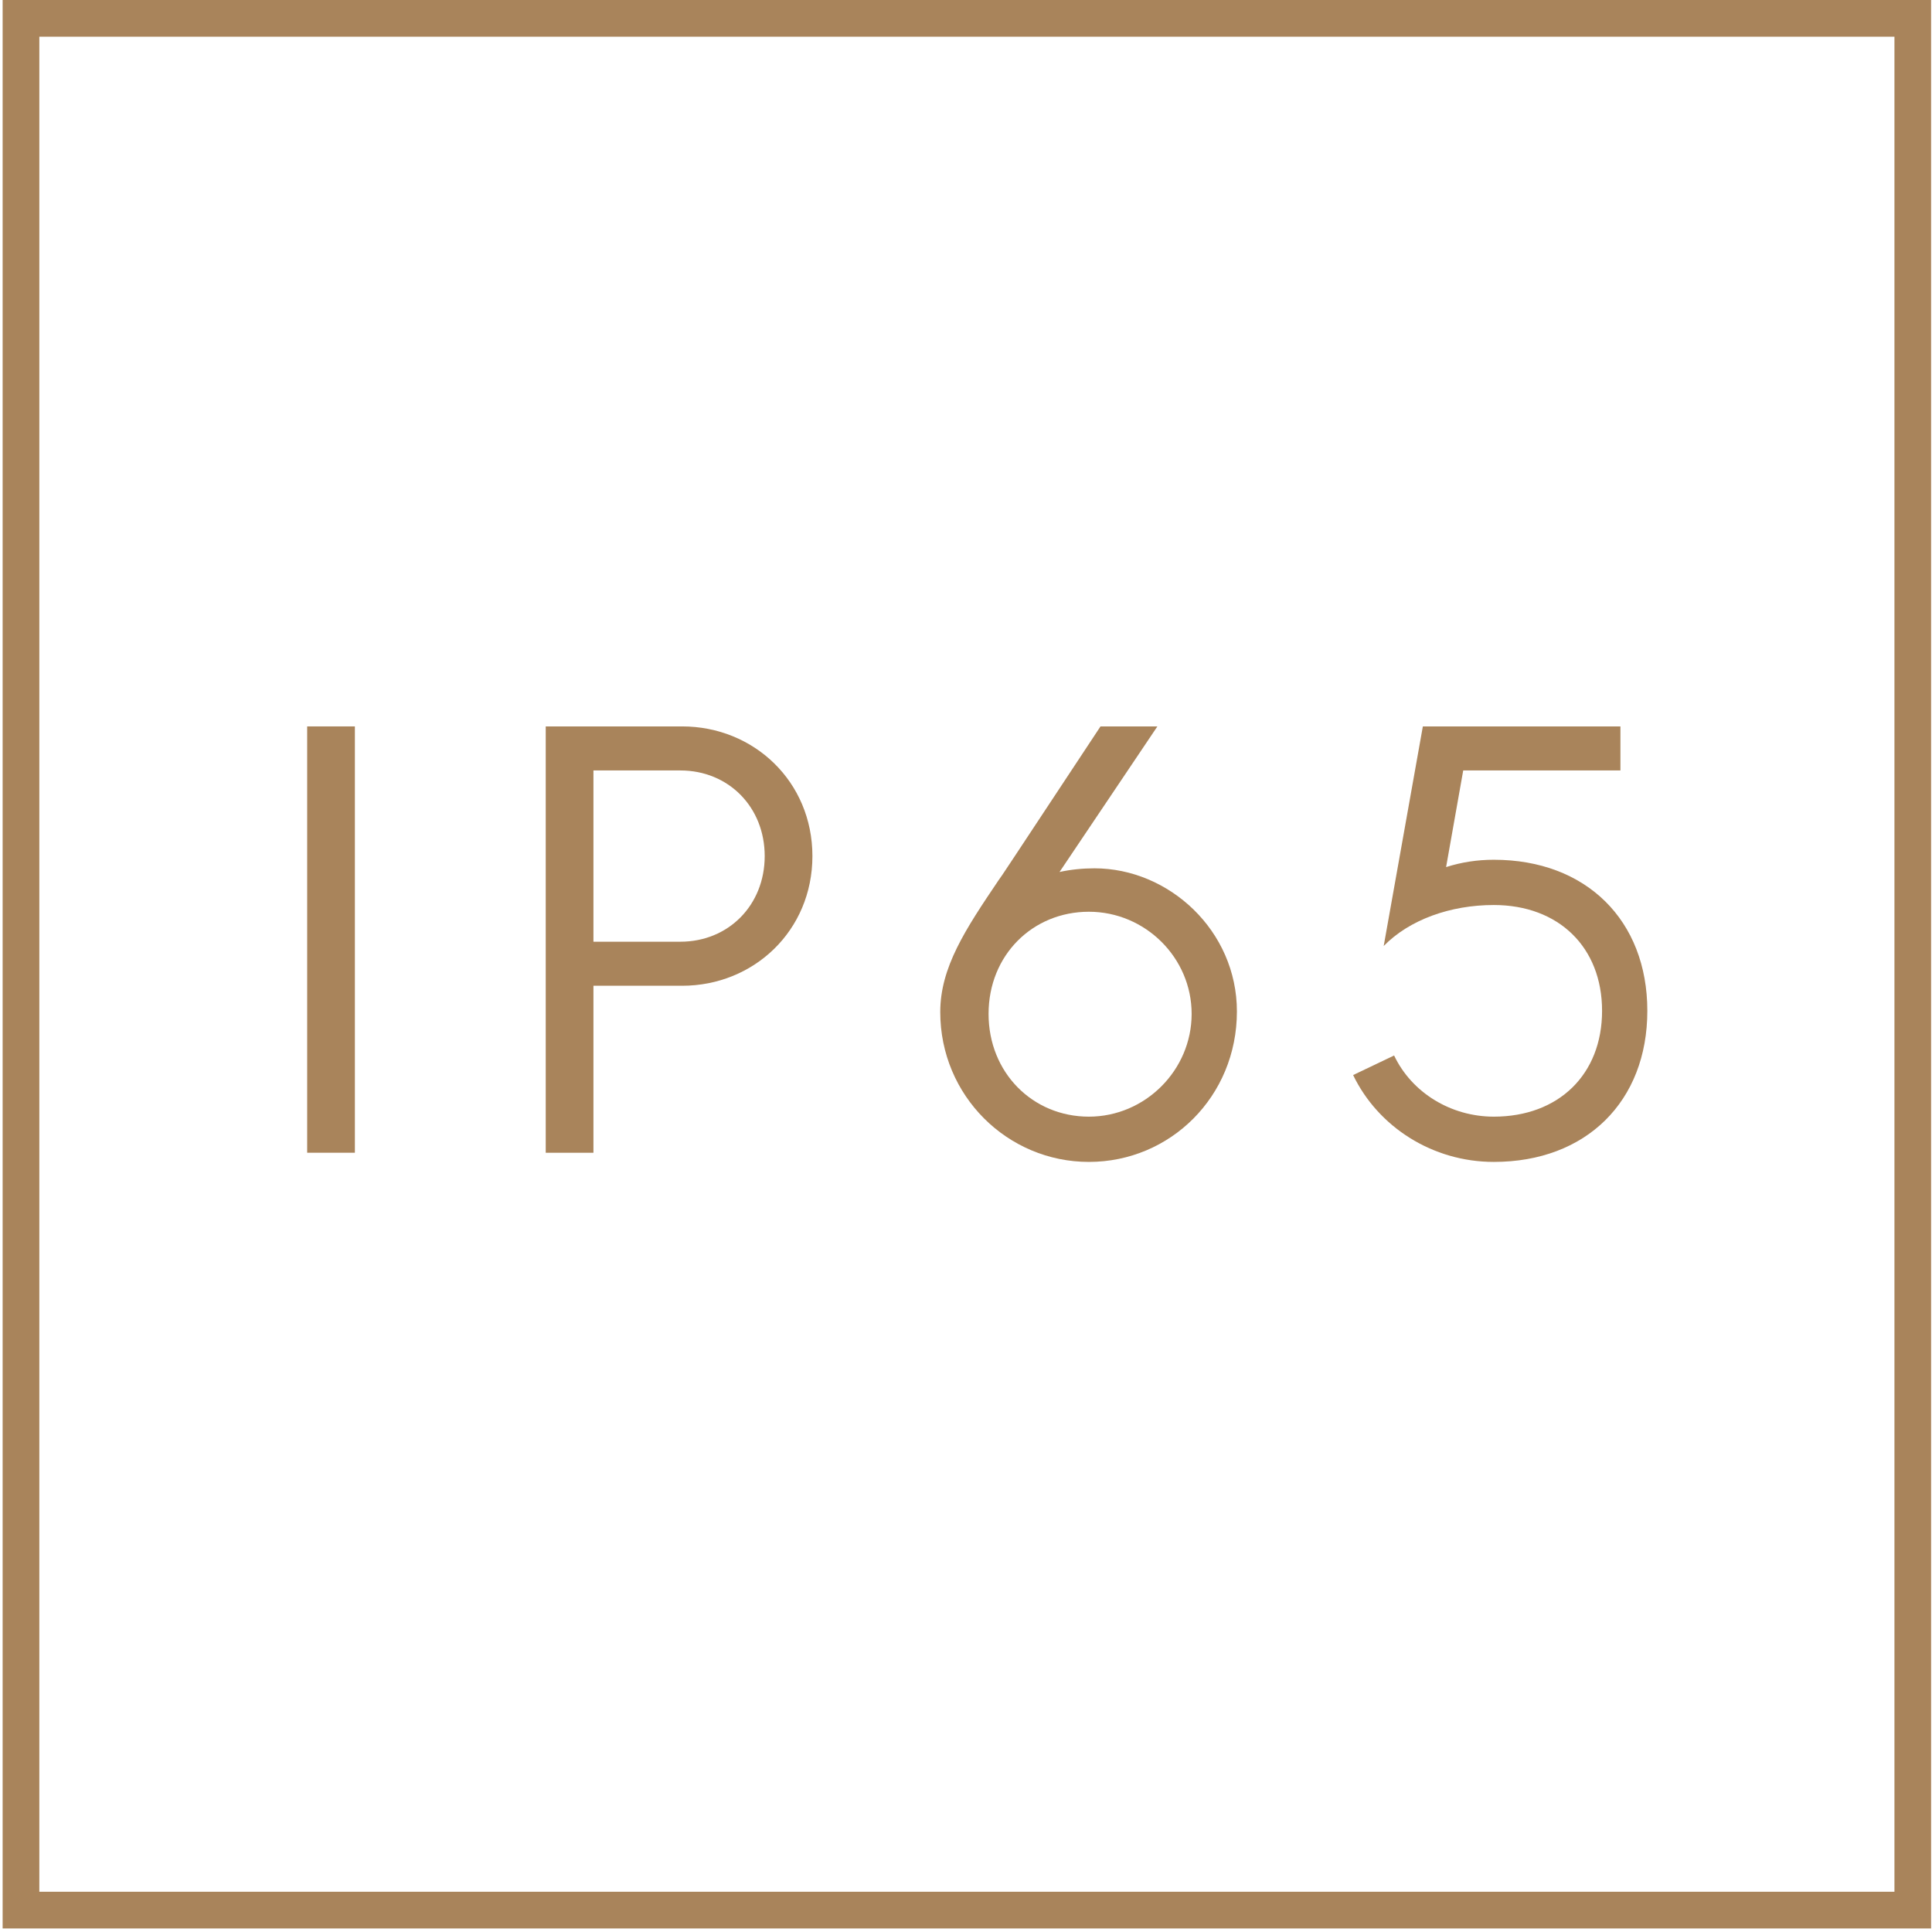
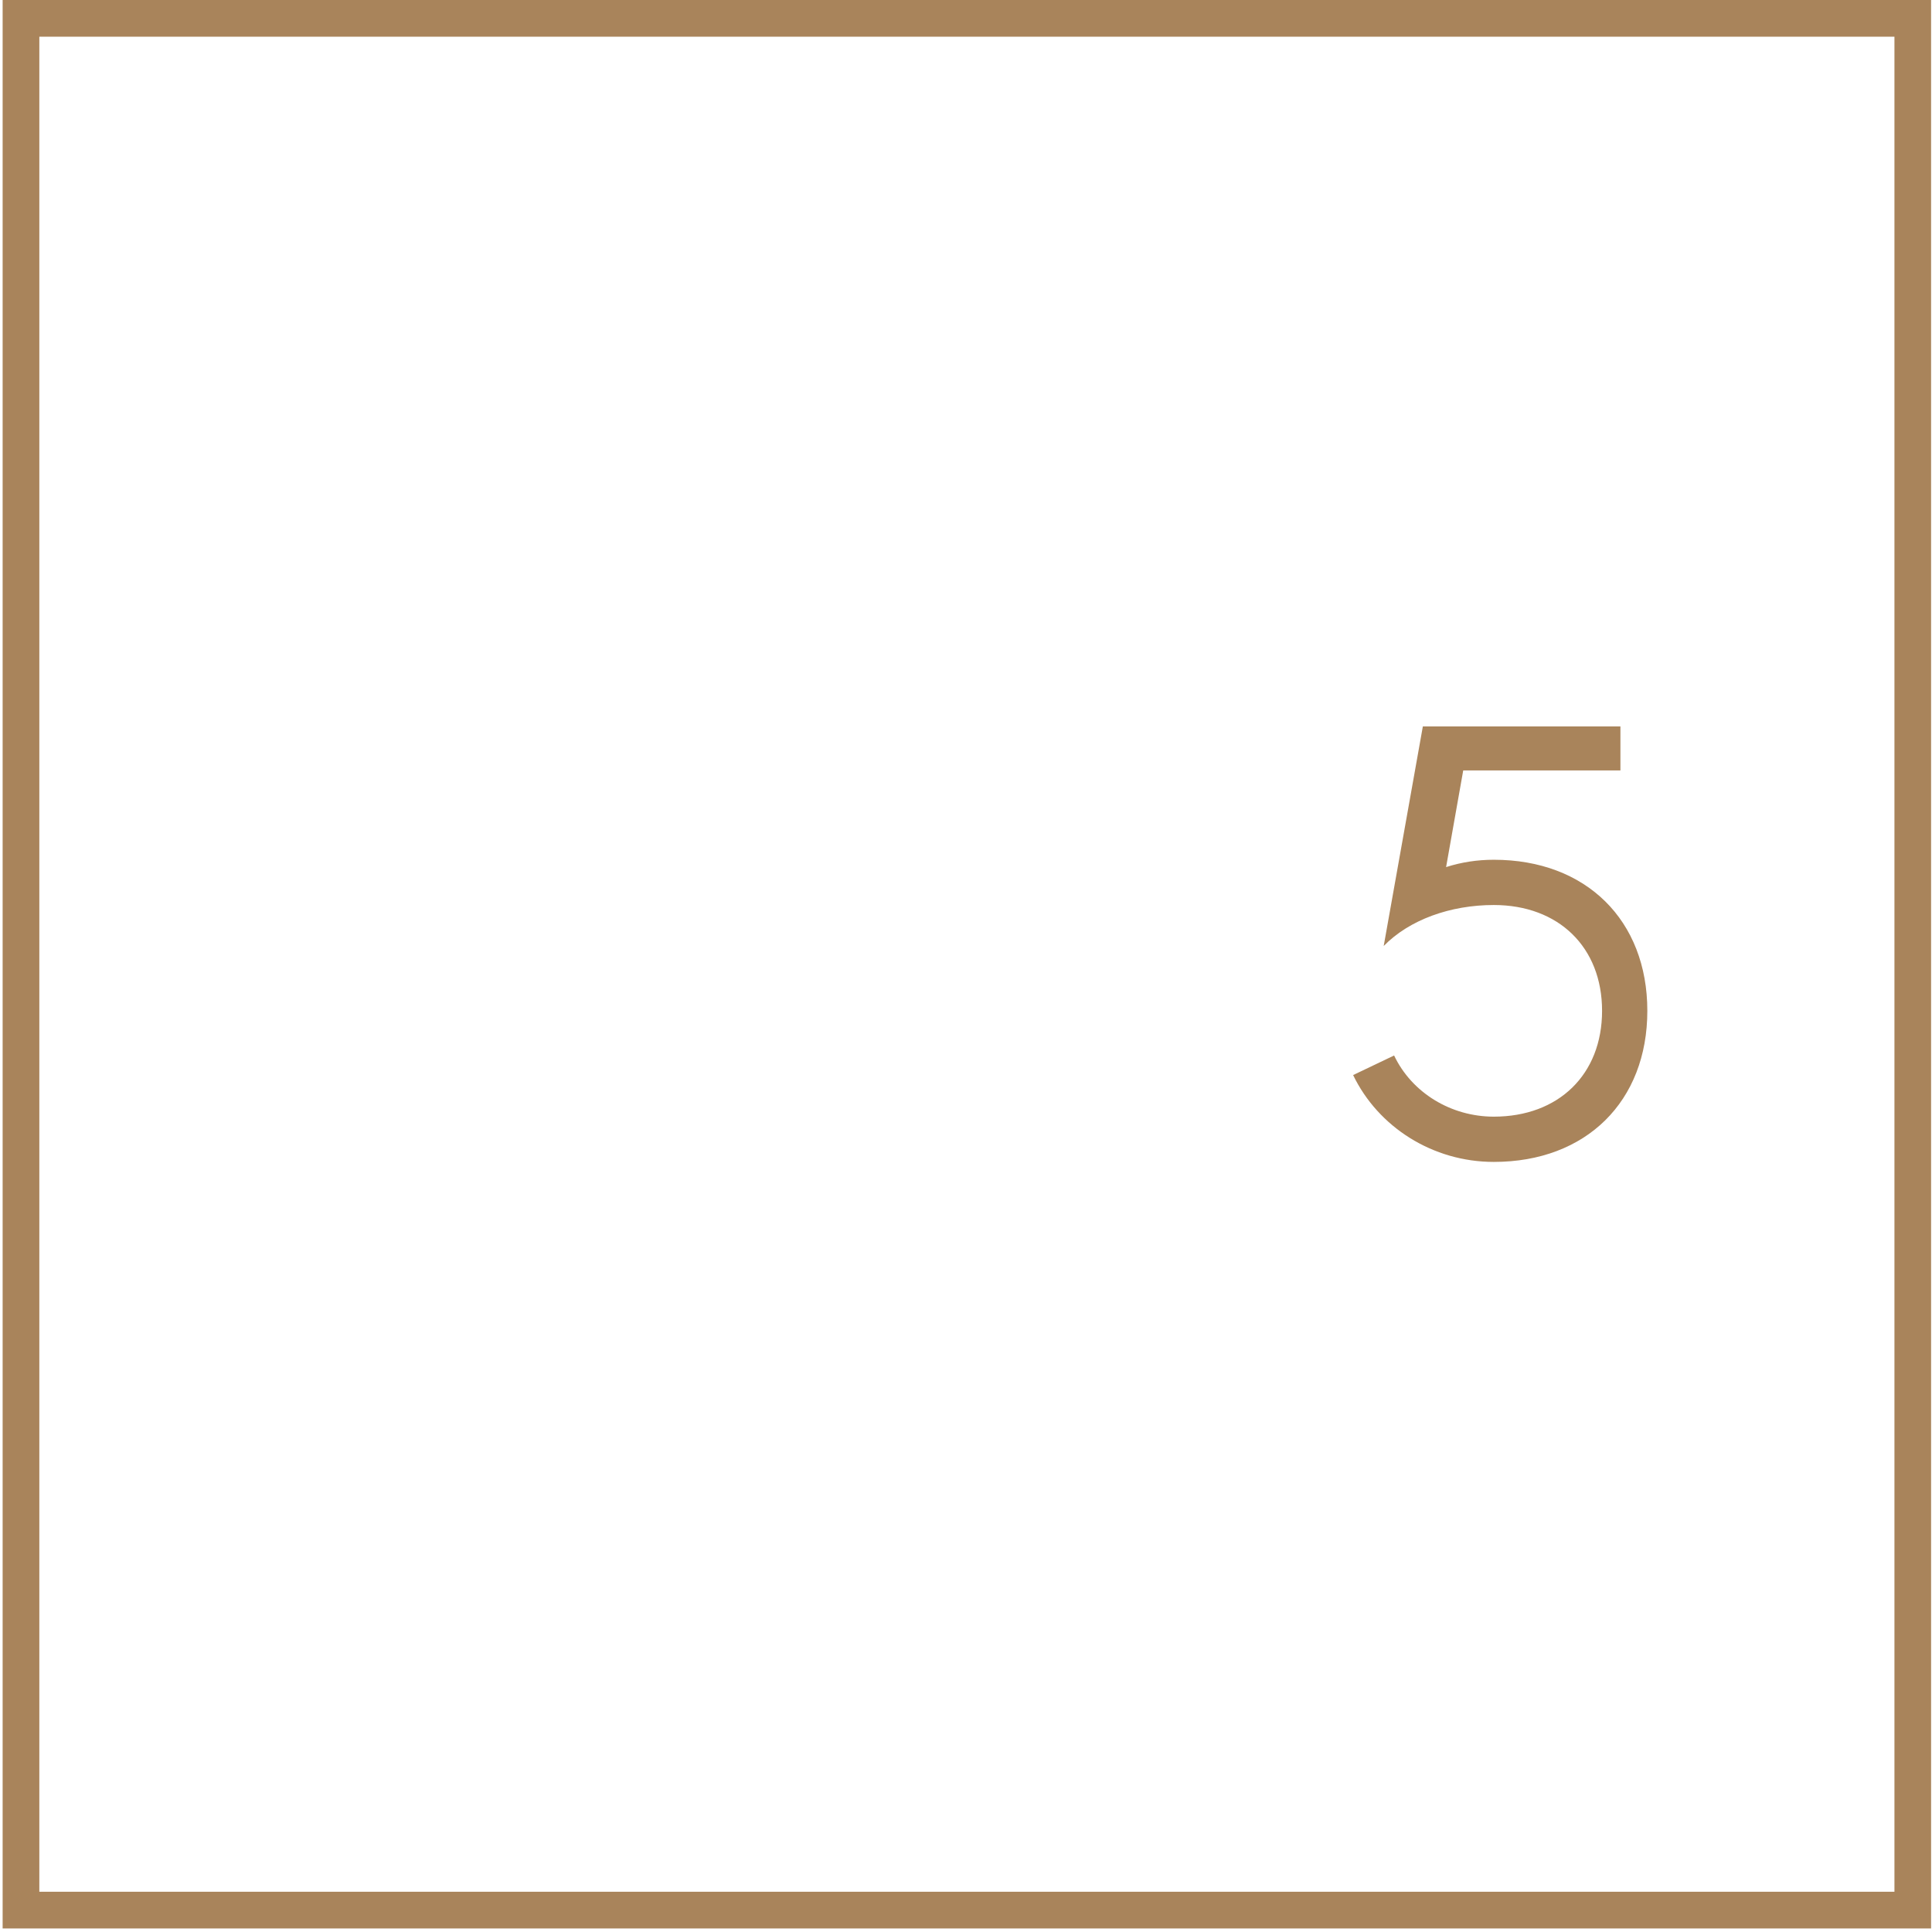
<svg xmlns="http://www.w3.org/2000/svg" viewBox="0 0 315.86 315.86">
  <g fill="#a9845b">
-     <path d="m50.22 118.76h7.8v69.7h-7.8z" />
-     <path d="m89.22 118.76h22.3c11.7 0 21.3 9 21.3 21.2s-9.6 21.2-21.3 21.2h-14.5v27.3h-7.8zm22 35.2c7.9 0 13.8-6 13.8-14s-5.9-14-13.8-14h-14.2v28z" />
-     <path d="m163.22 143.96c.6-.8 1.1-1.6 16.7-25.2h9.3l-16 23.8c1.8-.4 3.8-.6 5.7-.6 12.2 0 23.3 10.2 23.3 23.4 0 13.9-10.9 24.6-24.2 24.6s-24.3-10.8-24.3-24.5c0-7.3 4.1-13.5 9.5-21.5zm14.8 38.6c9.2 0 16.8-7.6 16.8-16.8s-7.6-16.7-16.8-16.7-16.4 7.1-16.4 16.7 7.2 16.8 16.4 16.8z" />
    <path d="m227.92 172.56c2.9 6.1 9.3 10 16.3 10 10.6 0 17.7-6.9 17.7-17.3s-7.1-17.3-17.7-17.3c-7.1 0-13.8 2.4-18 6.7l6.4-35.9h32.3v7.2h-25.7l-2.8 15.8c2.5-.8 5.1-1.2 7.8-1.2 15.1 0 25.1 9.9 25.1 24.7s-10 24.7-25.1 24.7c-10 0-18.9-5.7-23-14.2z" />
    <path d="m309.72 6v303.28h-303.29v-303.28h303.28m6.01-6h-315.29v315.28h315.28v-315.28z" />
  </g>
</svg>